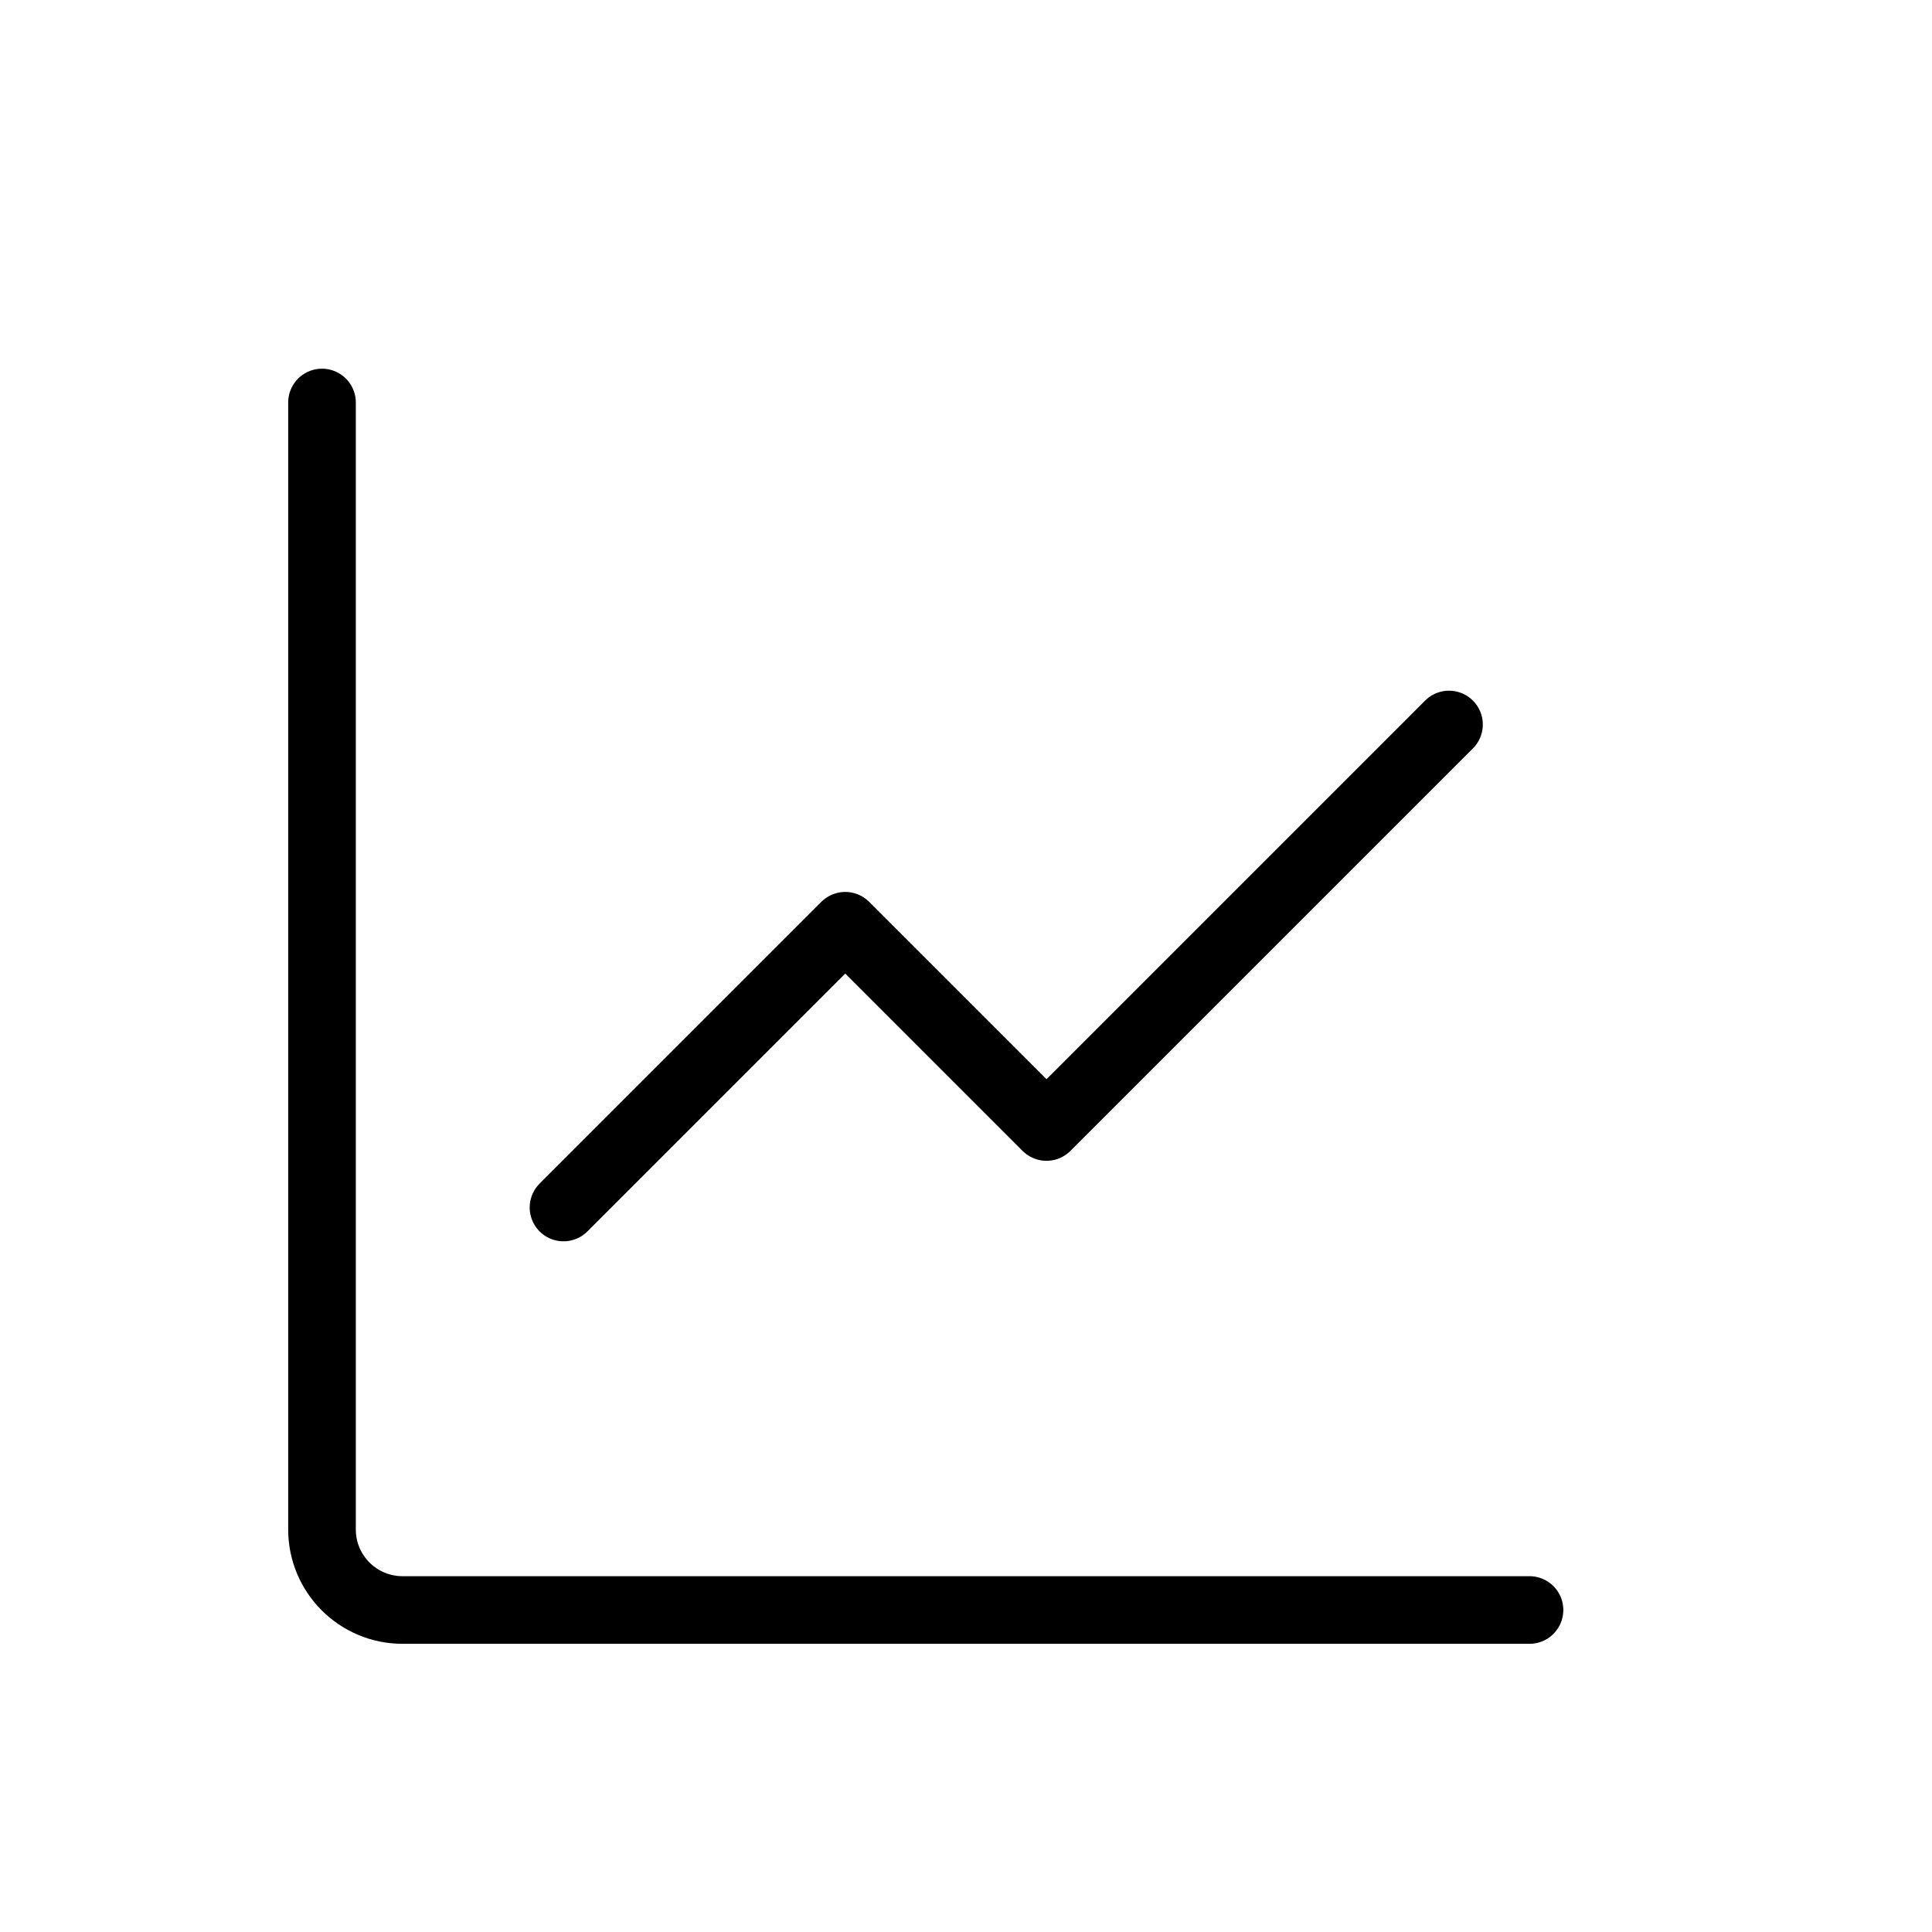
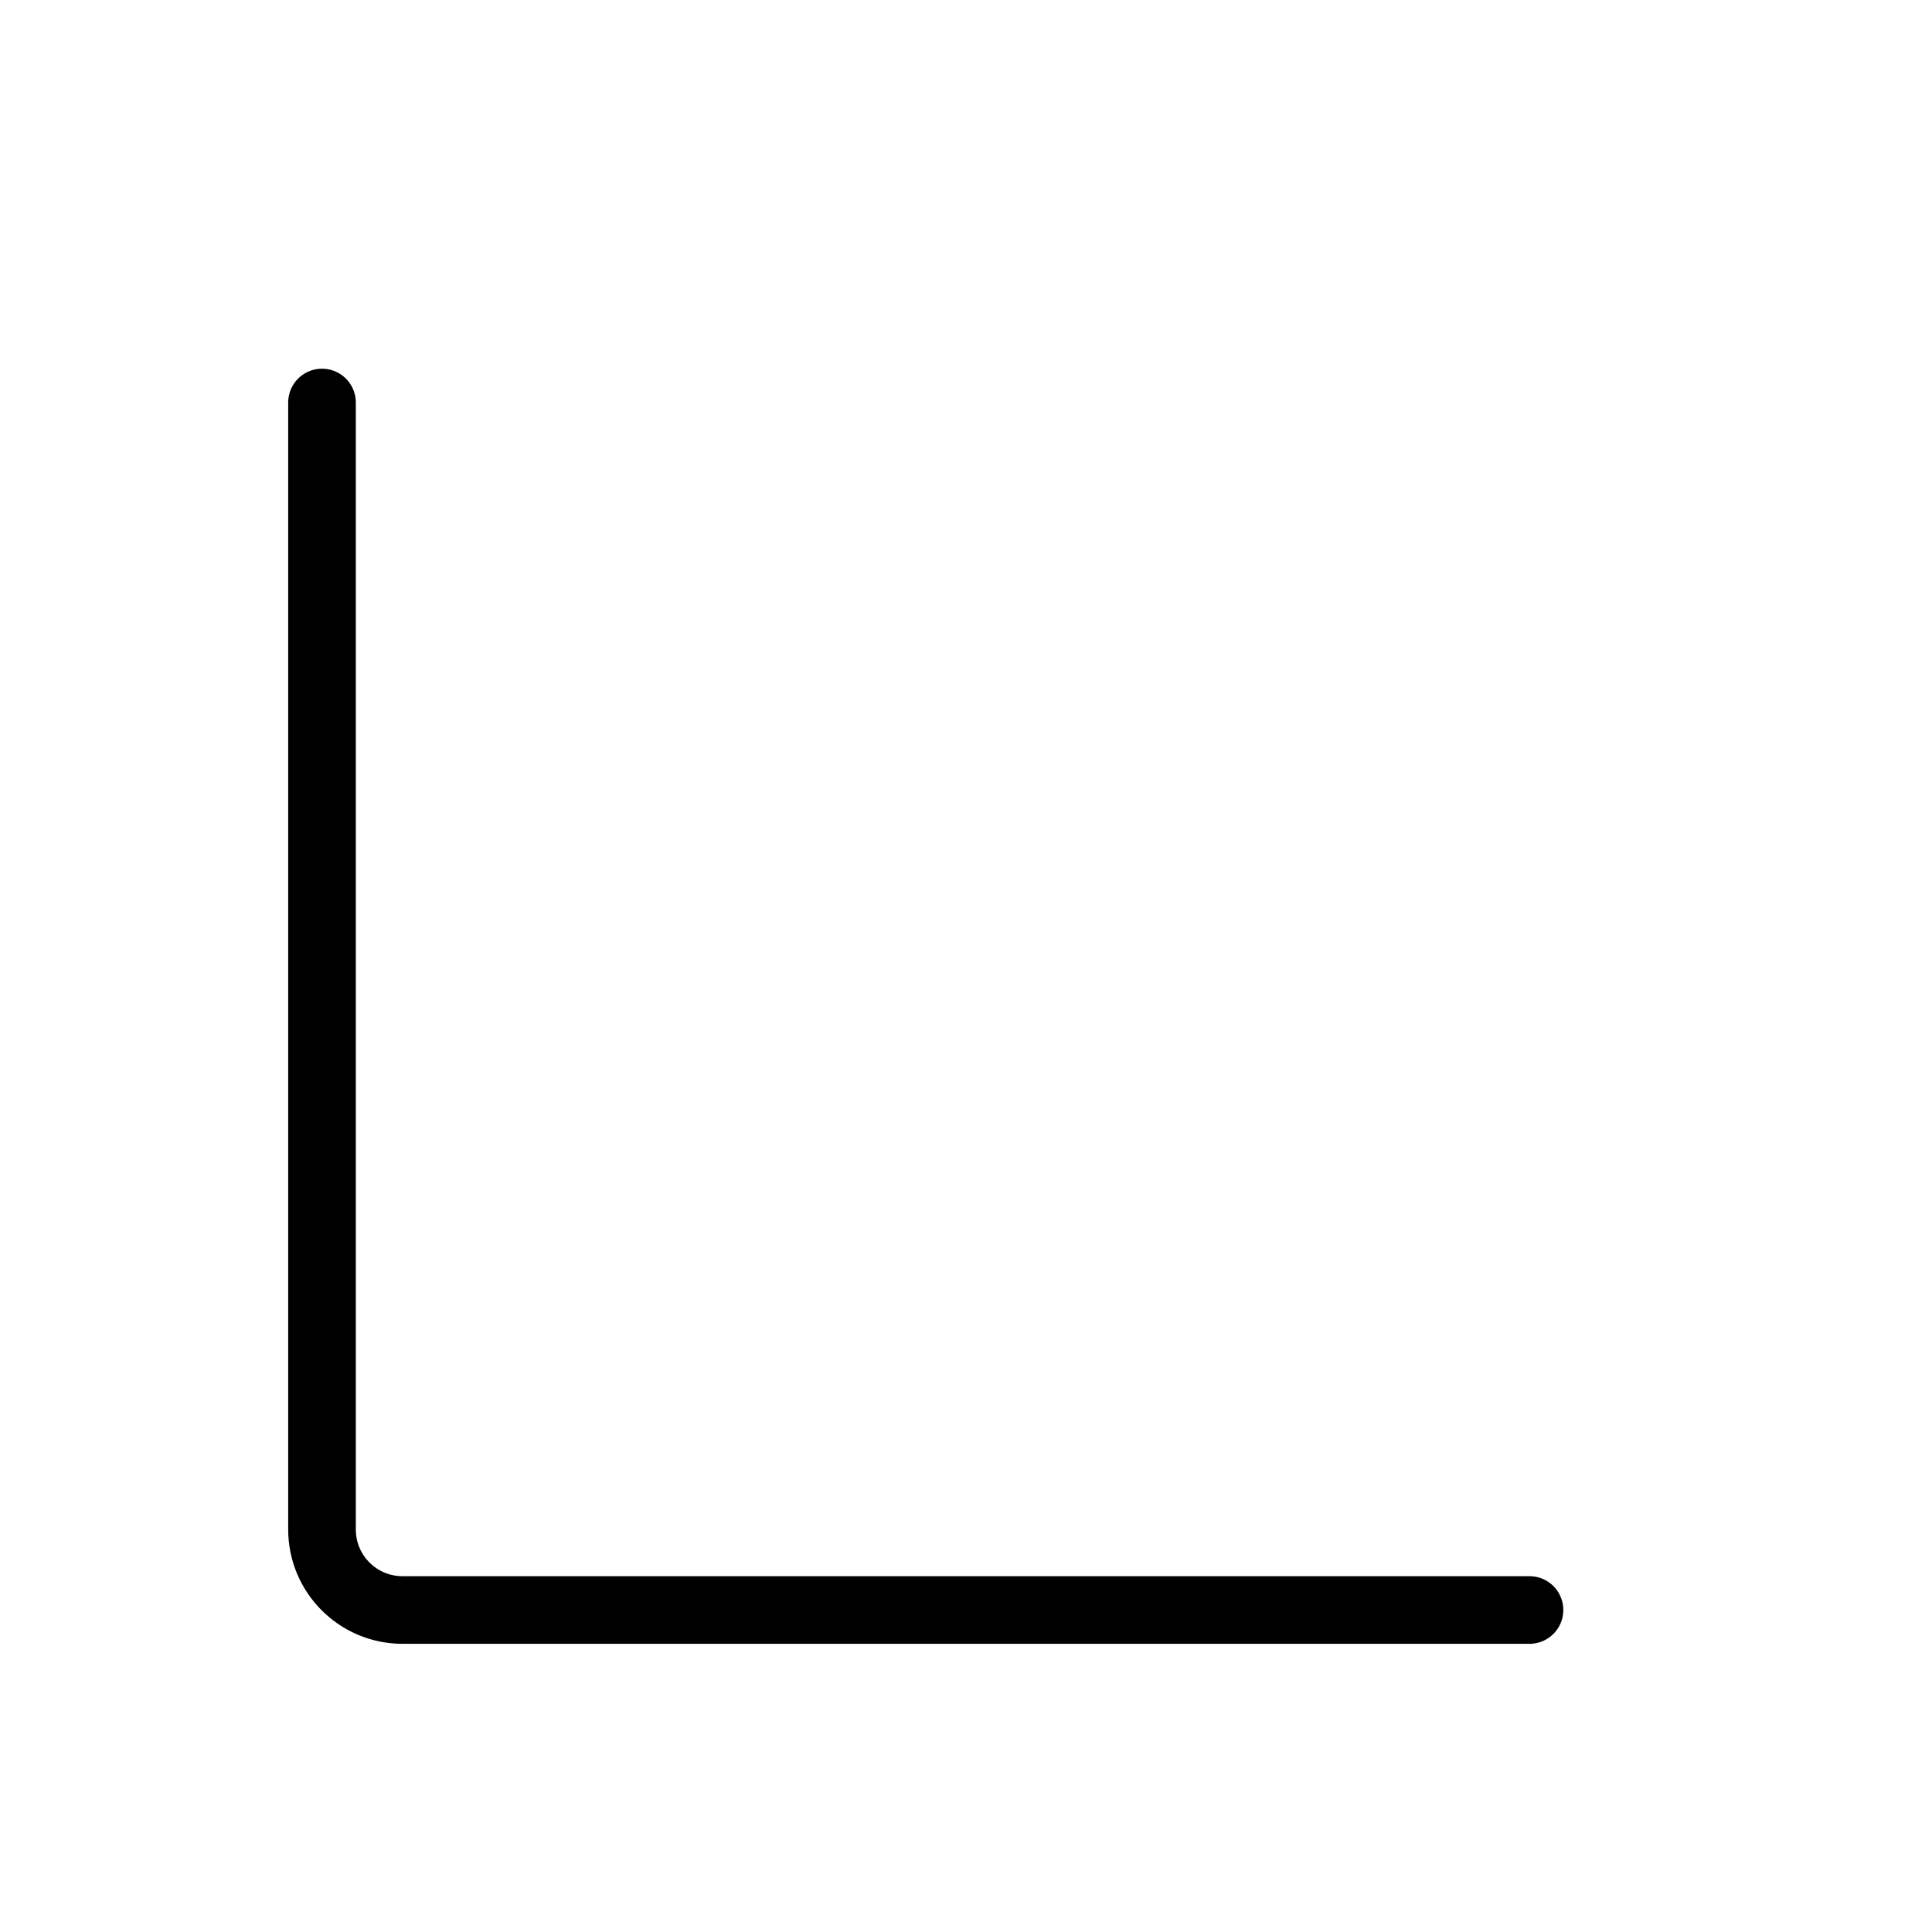
<svg xmlns="http://www.w3.org/2000/svg" viewBox="0 0 24 24" fill="none">
  <g id="SVGRepo_bgCarrier" stroke-width="0" />
  <g id="SVGRepo_tracerCarrier" stroke-linecap="round" stroke-linejoin="round" />
  <g id="SVGRepo_iconCarrier">
    <path d="M4 5V19C4 19.552 4.448 20 5 20H19" stroke="#000000" stroke-width="0.84" stroke-linecap="round" stroke-linejoin="round" />
-     <path d="M18 9L13 14L10.5 11.5L7 15" stroke="#000000" stroke-width="0.84" stroke-linecap="round" stroke-linejoin="round" />
  </g>
</svg>